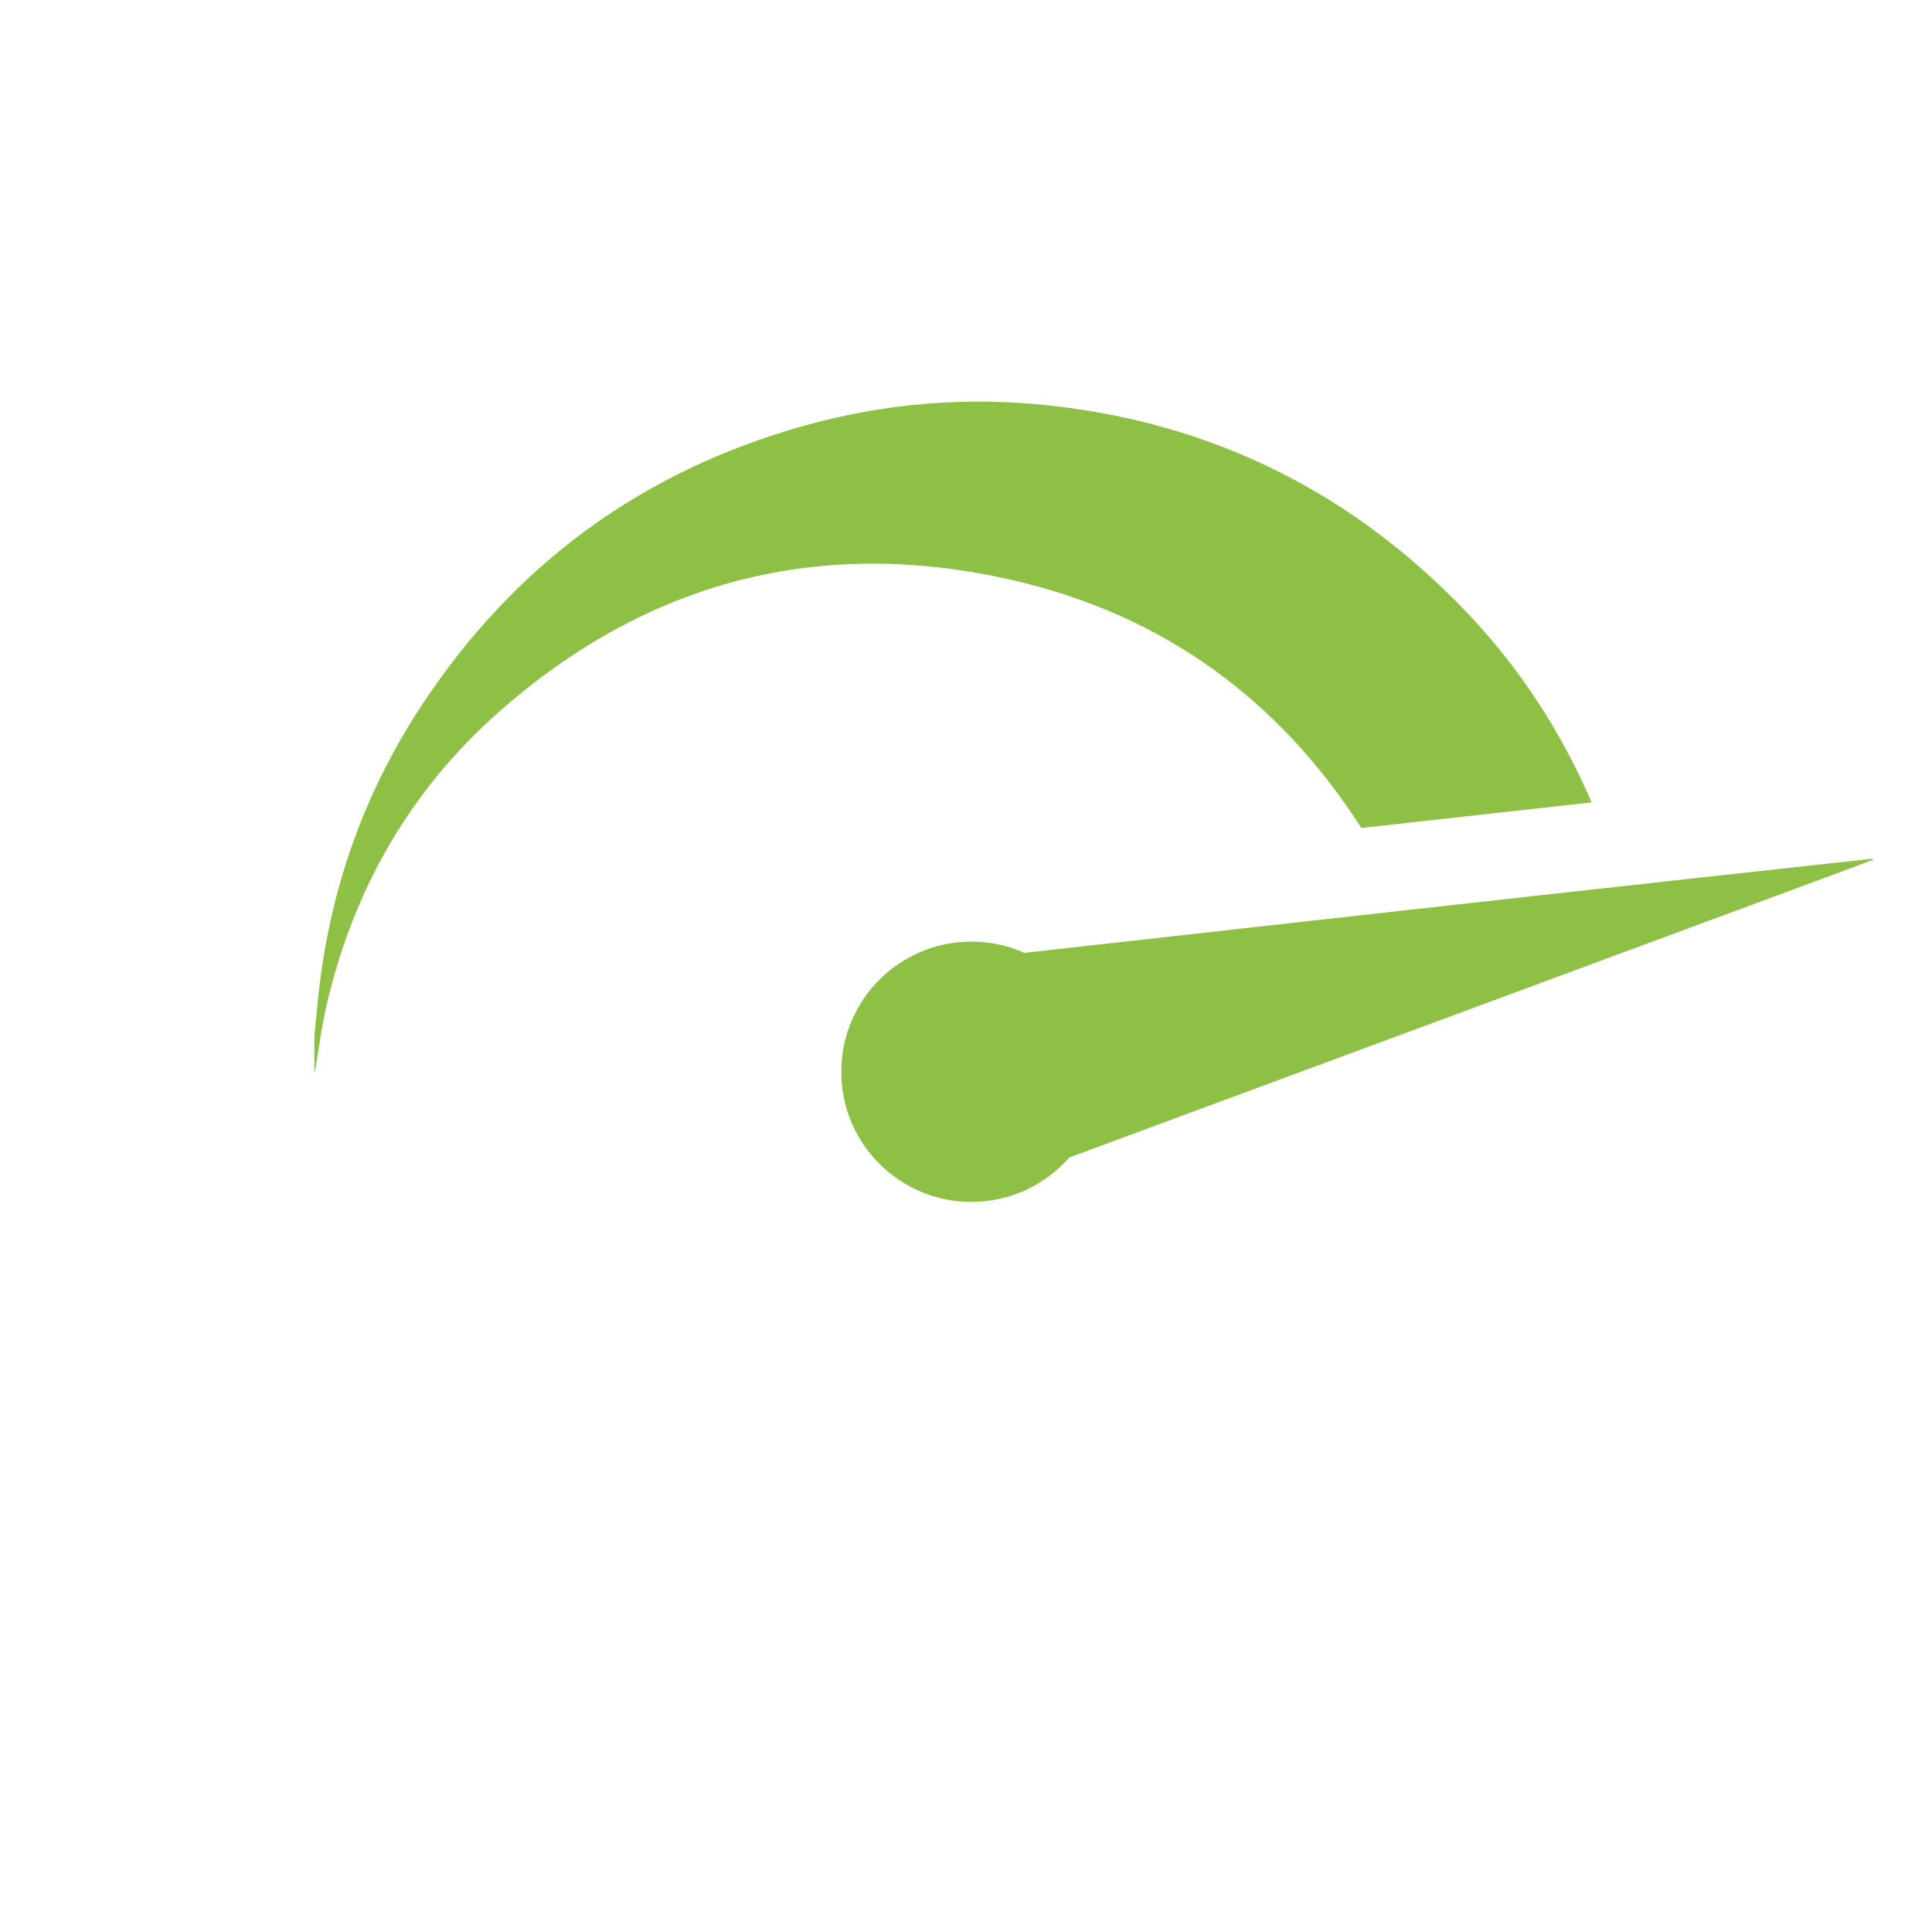
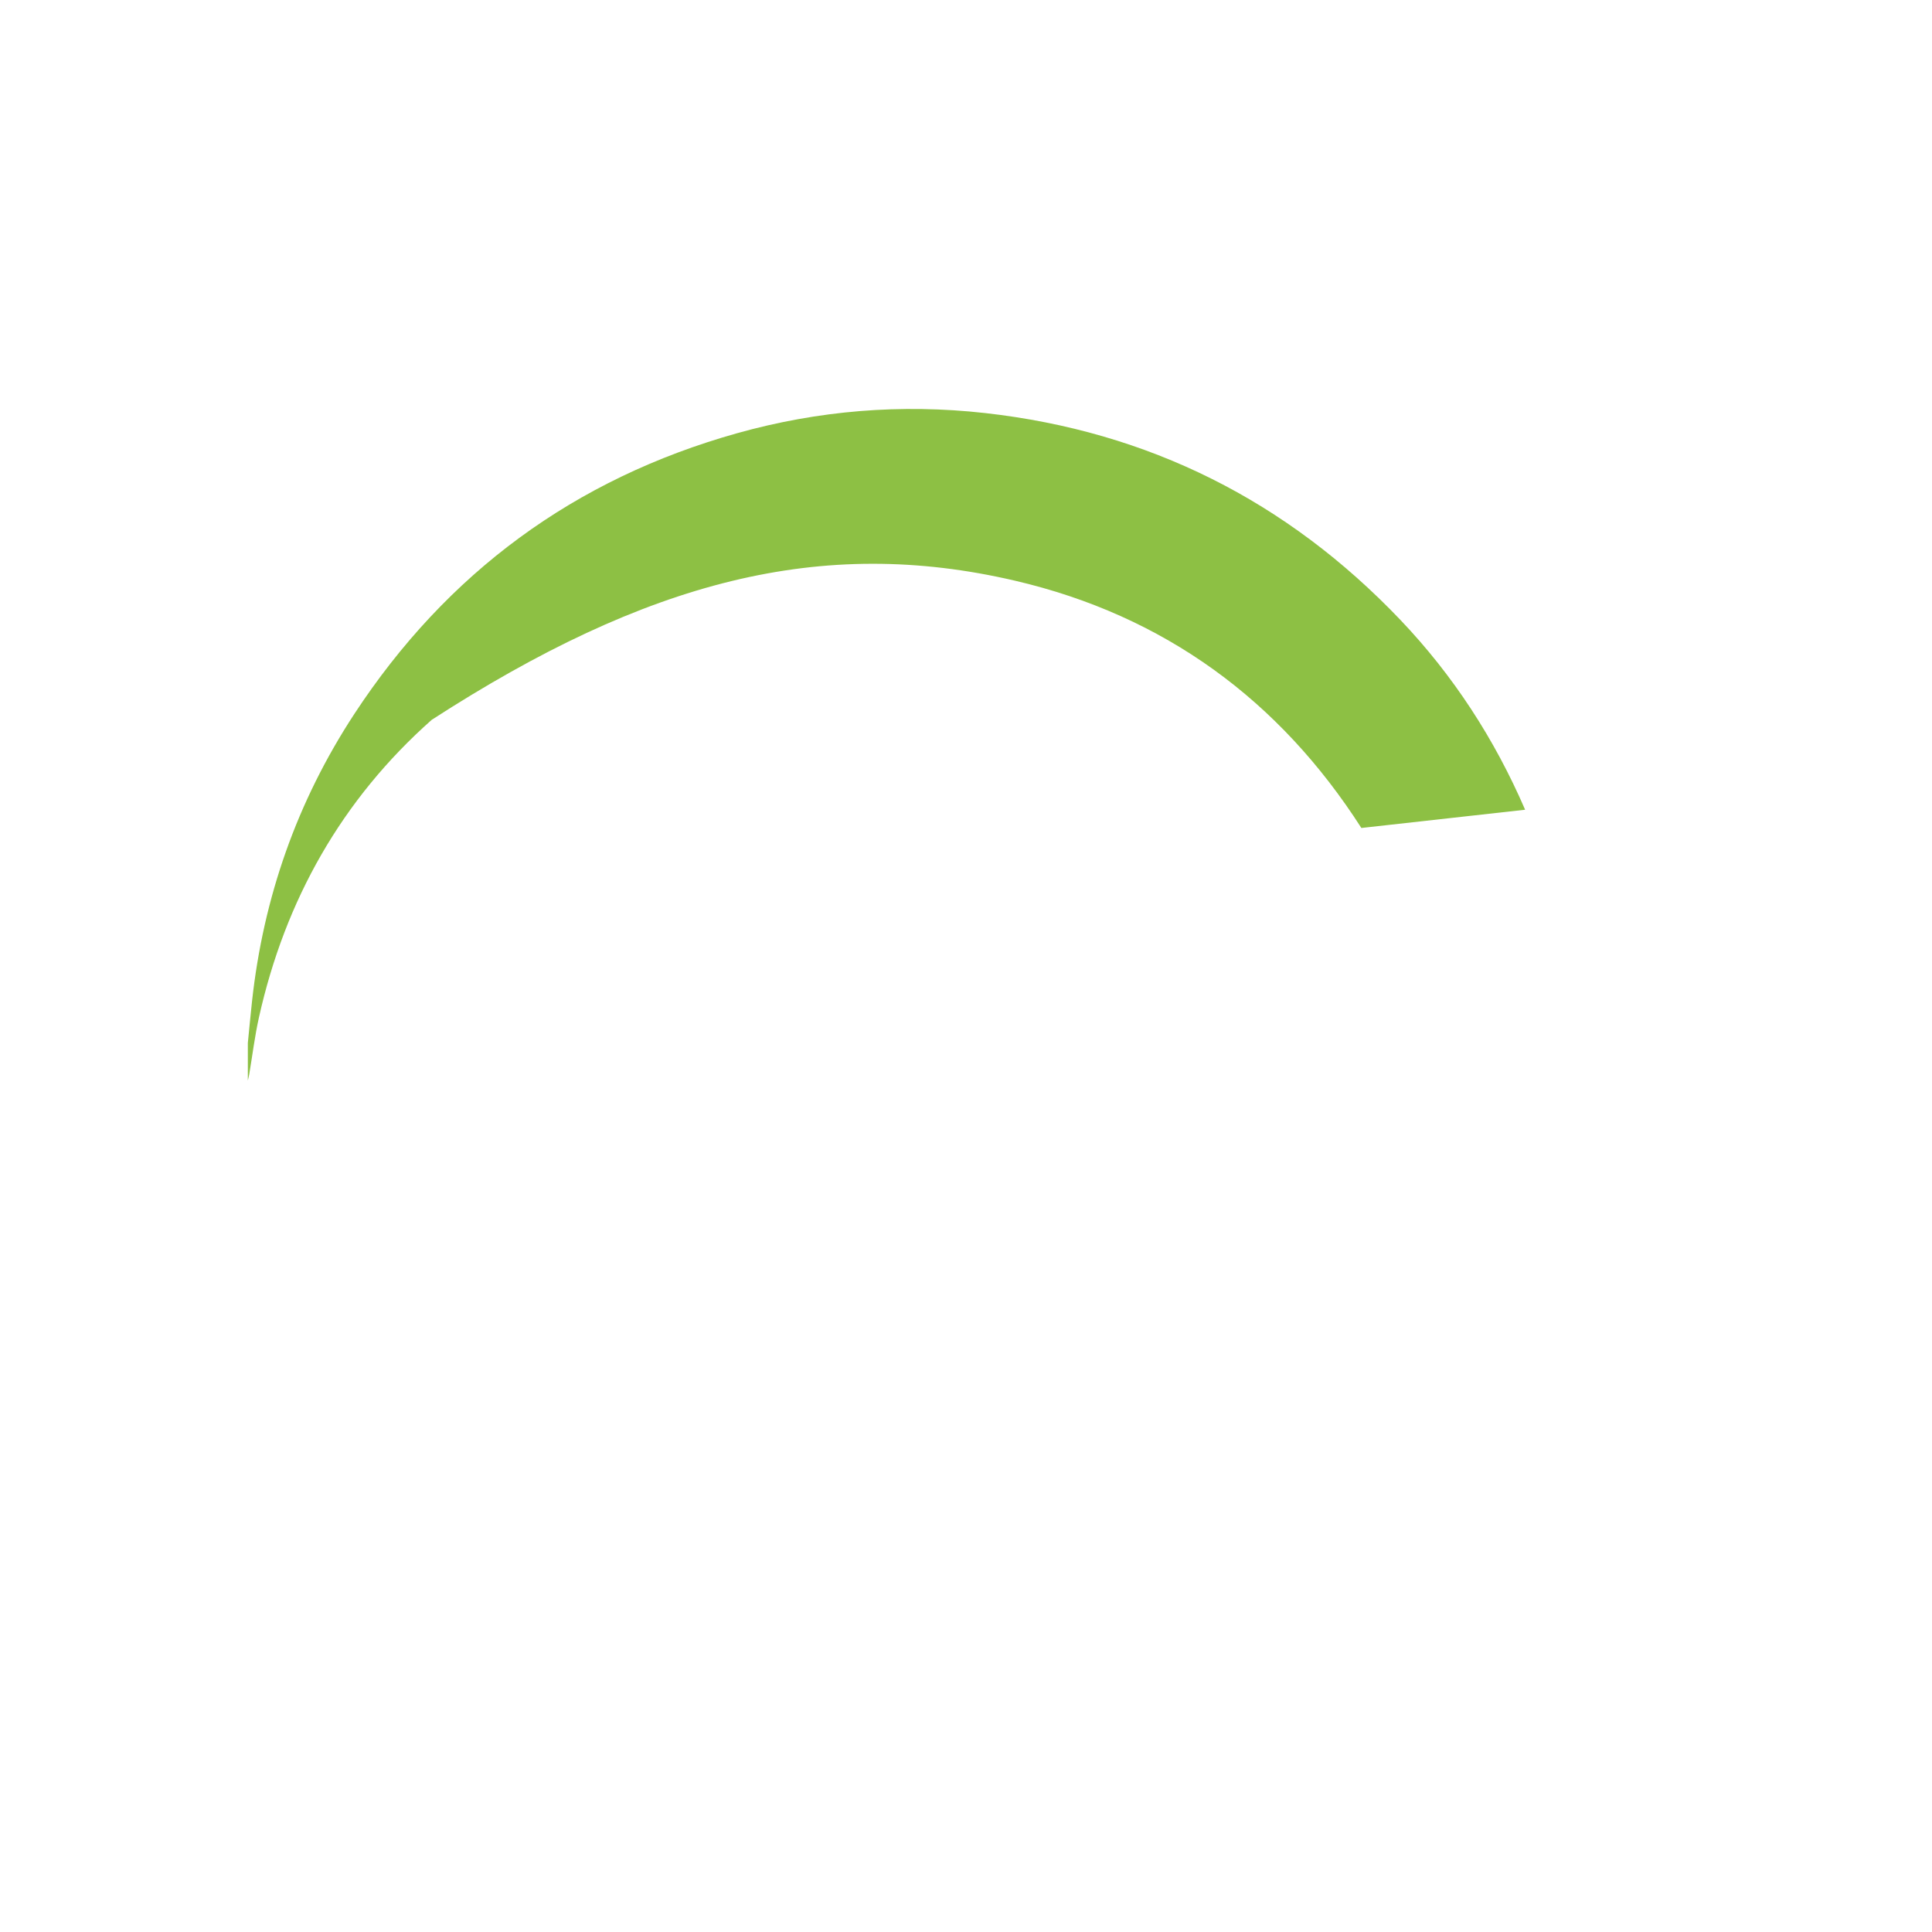
<svg xmlns="http://www.w3.org/2000/svg" version="1.1" id="Layer_1" x="0px" y="0px" viewBox="0 0 500 500" style="enable-background:new 0 0 500 500;" xml:space="preserve">
  <style type="text/css">
	.st0{fill:#8DC044;}
</style>
  <g>
    <g>
-       <path class="st0" d="M262.66,150.28c38.76,9.03,68.53,31.02,89.66,64c14.72-1.64,28.76-3.21,42.38-4.72    c5.74-0.64,11.48-1.26,17.22-1.9c-7.89-18.25-18.56-34.73-32.29-49.14c-29.34-30.77-65.13-48.78-107.47-53.52    c-21.73-2.43-43.17-0.68-64.19,5.22c-42.09,11.81-75.13,36.15-99.07,72.68c-14.81,22.61-23.53,47.5-26.46,74.38    c-0.39,3.58-0.72,7.16-1.08,10.75v9.72c0.12-0.54,0.27-1.07,0.36-1.61c0.83-4.91,1.43-9.86,2.51-14.71    c6.77-30.39,21.45-56.42,44.72-77.04C167.54,150.22,212.55,138.6,262.66,150.28z" />
-       <path class="st0" d="M484.87,222.47c-0.41-0.17-0.47-0.22-0.52-0.21c-28.99,3.18-57.99,6.35-86.97,9.57    c-44.09,4.9-88.19,9.83-132.28,14.77c-4.19-1.87-8.82-2.91-13.7-2.91c-18.6,0-33.68,15.08-33.68,33.68    c0,18.6,15.08,33.68,33.68,33.68c10.1,0,19.16-4.45,25.33-11.5c65.92-24.39,131.83-48.8,197.74-73.2    C477.84,225.09,481.21,223.83,484.87,222.47z" />
+       <path class="st0" d="M262.66,150.28c38.76,9.03,68.53,31.02,89.66,64c14.72-1.64,28.76-3.21,42.38-4.72    c-7.89-18.25-18.56-34.73-32.29-49.14c-29.34-30.77-65.13-48.78-107.47-53.52    c-21.73-2.43-43.17-0.68-64.19,5.22c-42.09,11.81-75.13,36.15-99.07,72.68c-14.81,22.61-23.53,47.5-26.46,74.38    c-0.39,3.58-0.72,7.16-1.08,10.75v9.72c0.12-0.54,0.27-1.07,0.36-1.61c0.83-4.91,1.43-9.86,2.51-14.71    c6.77-30.39,21.45-56.42,44.72-77.04C167.54,150.22,212.55,138.6,262.66,150.28z" />
    </g>
  </g>
</svg>